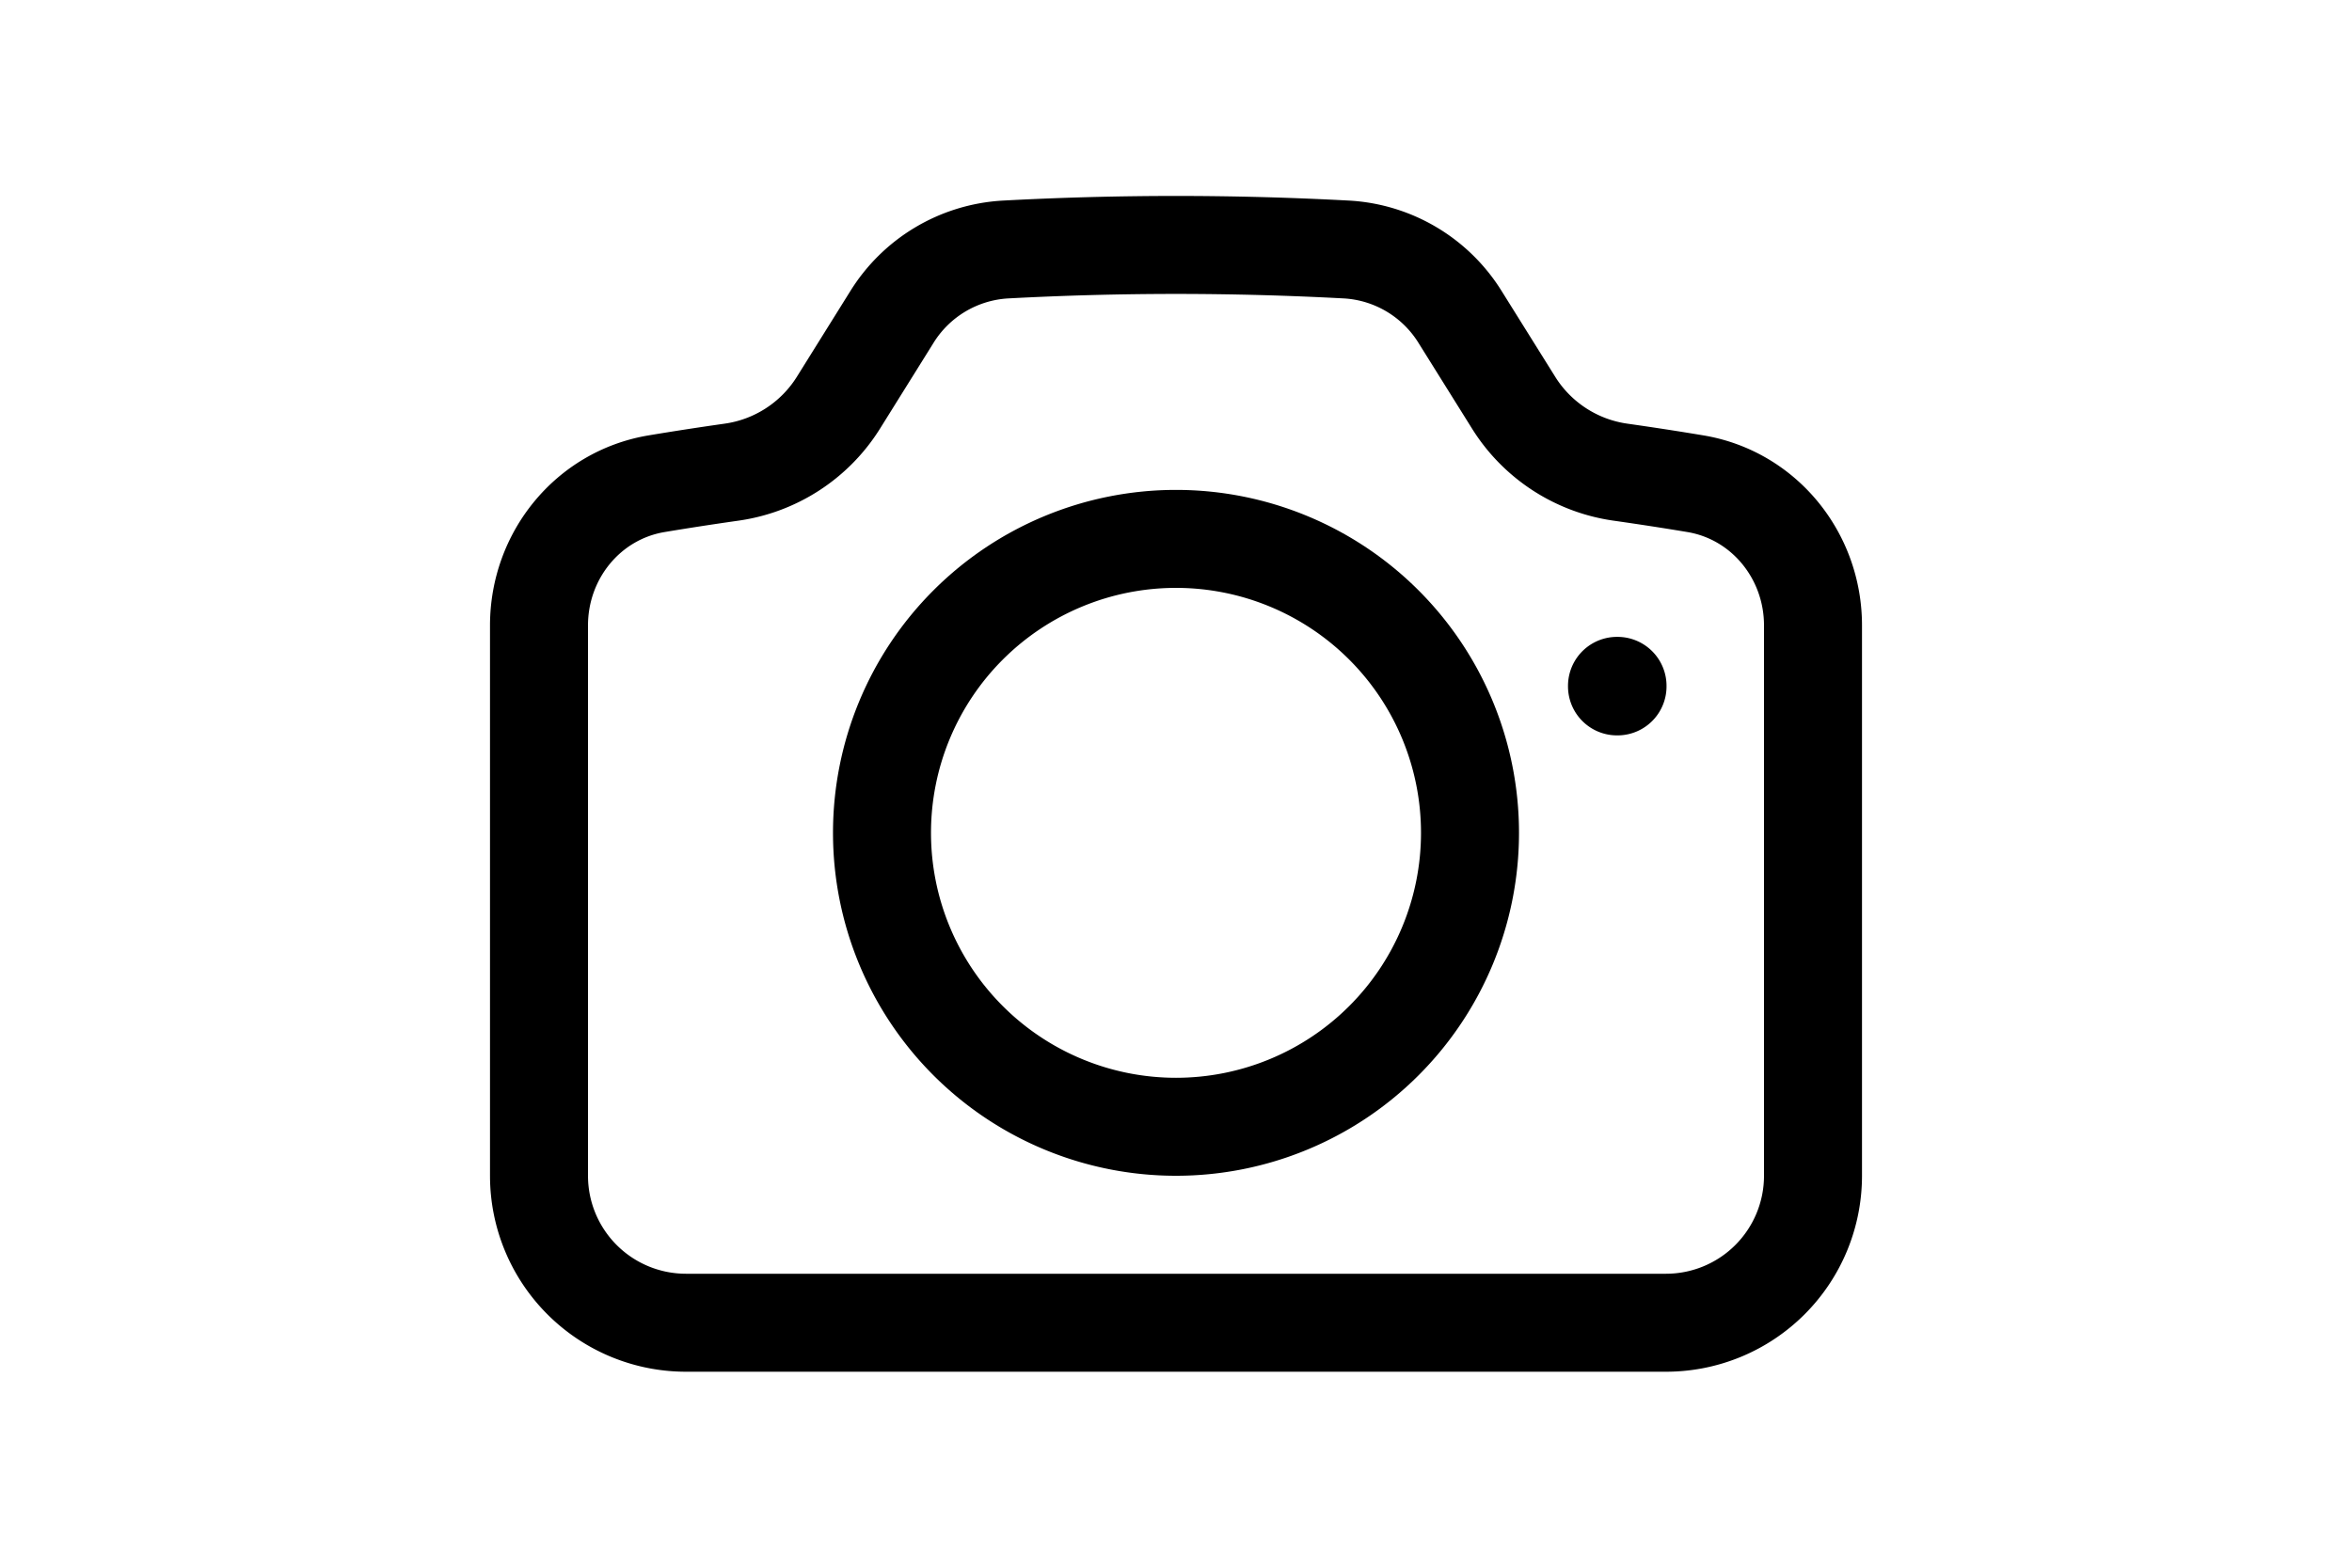
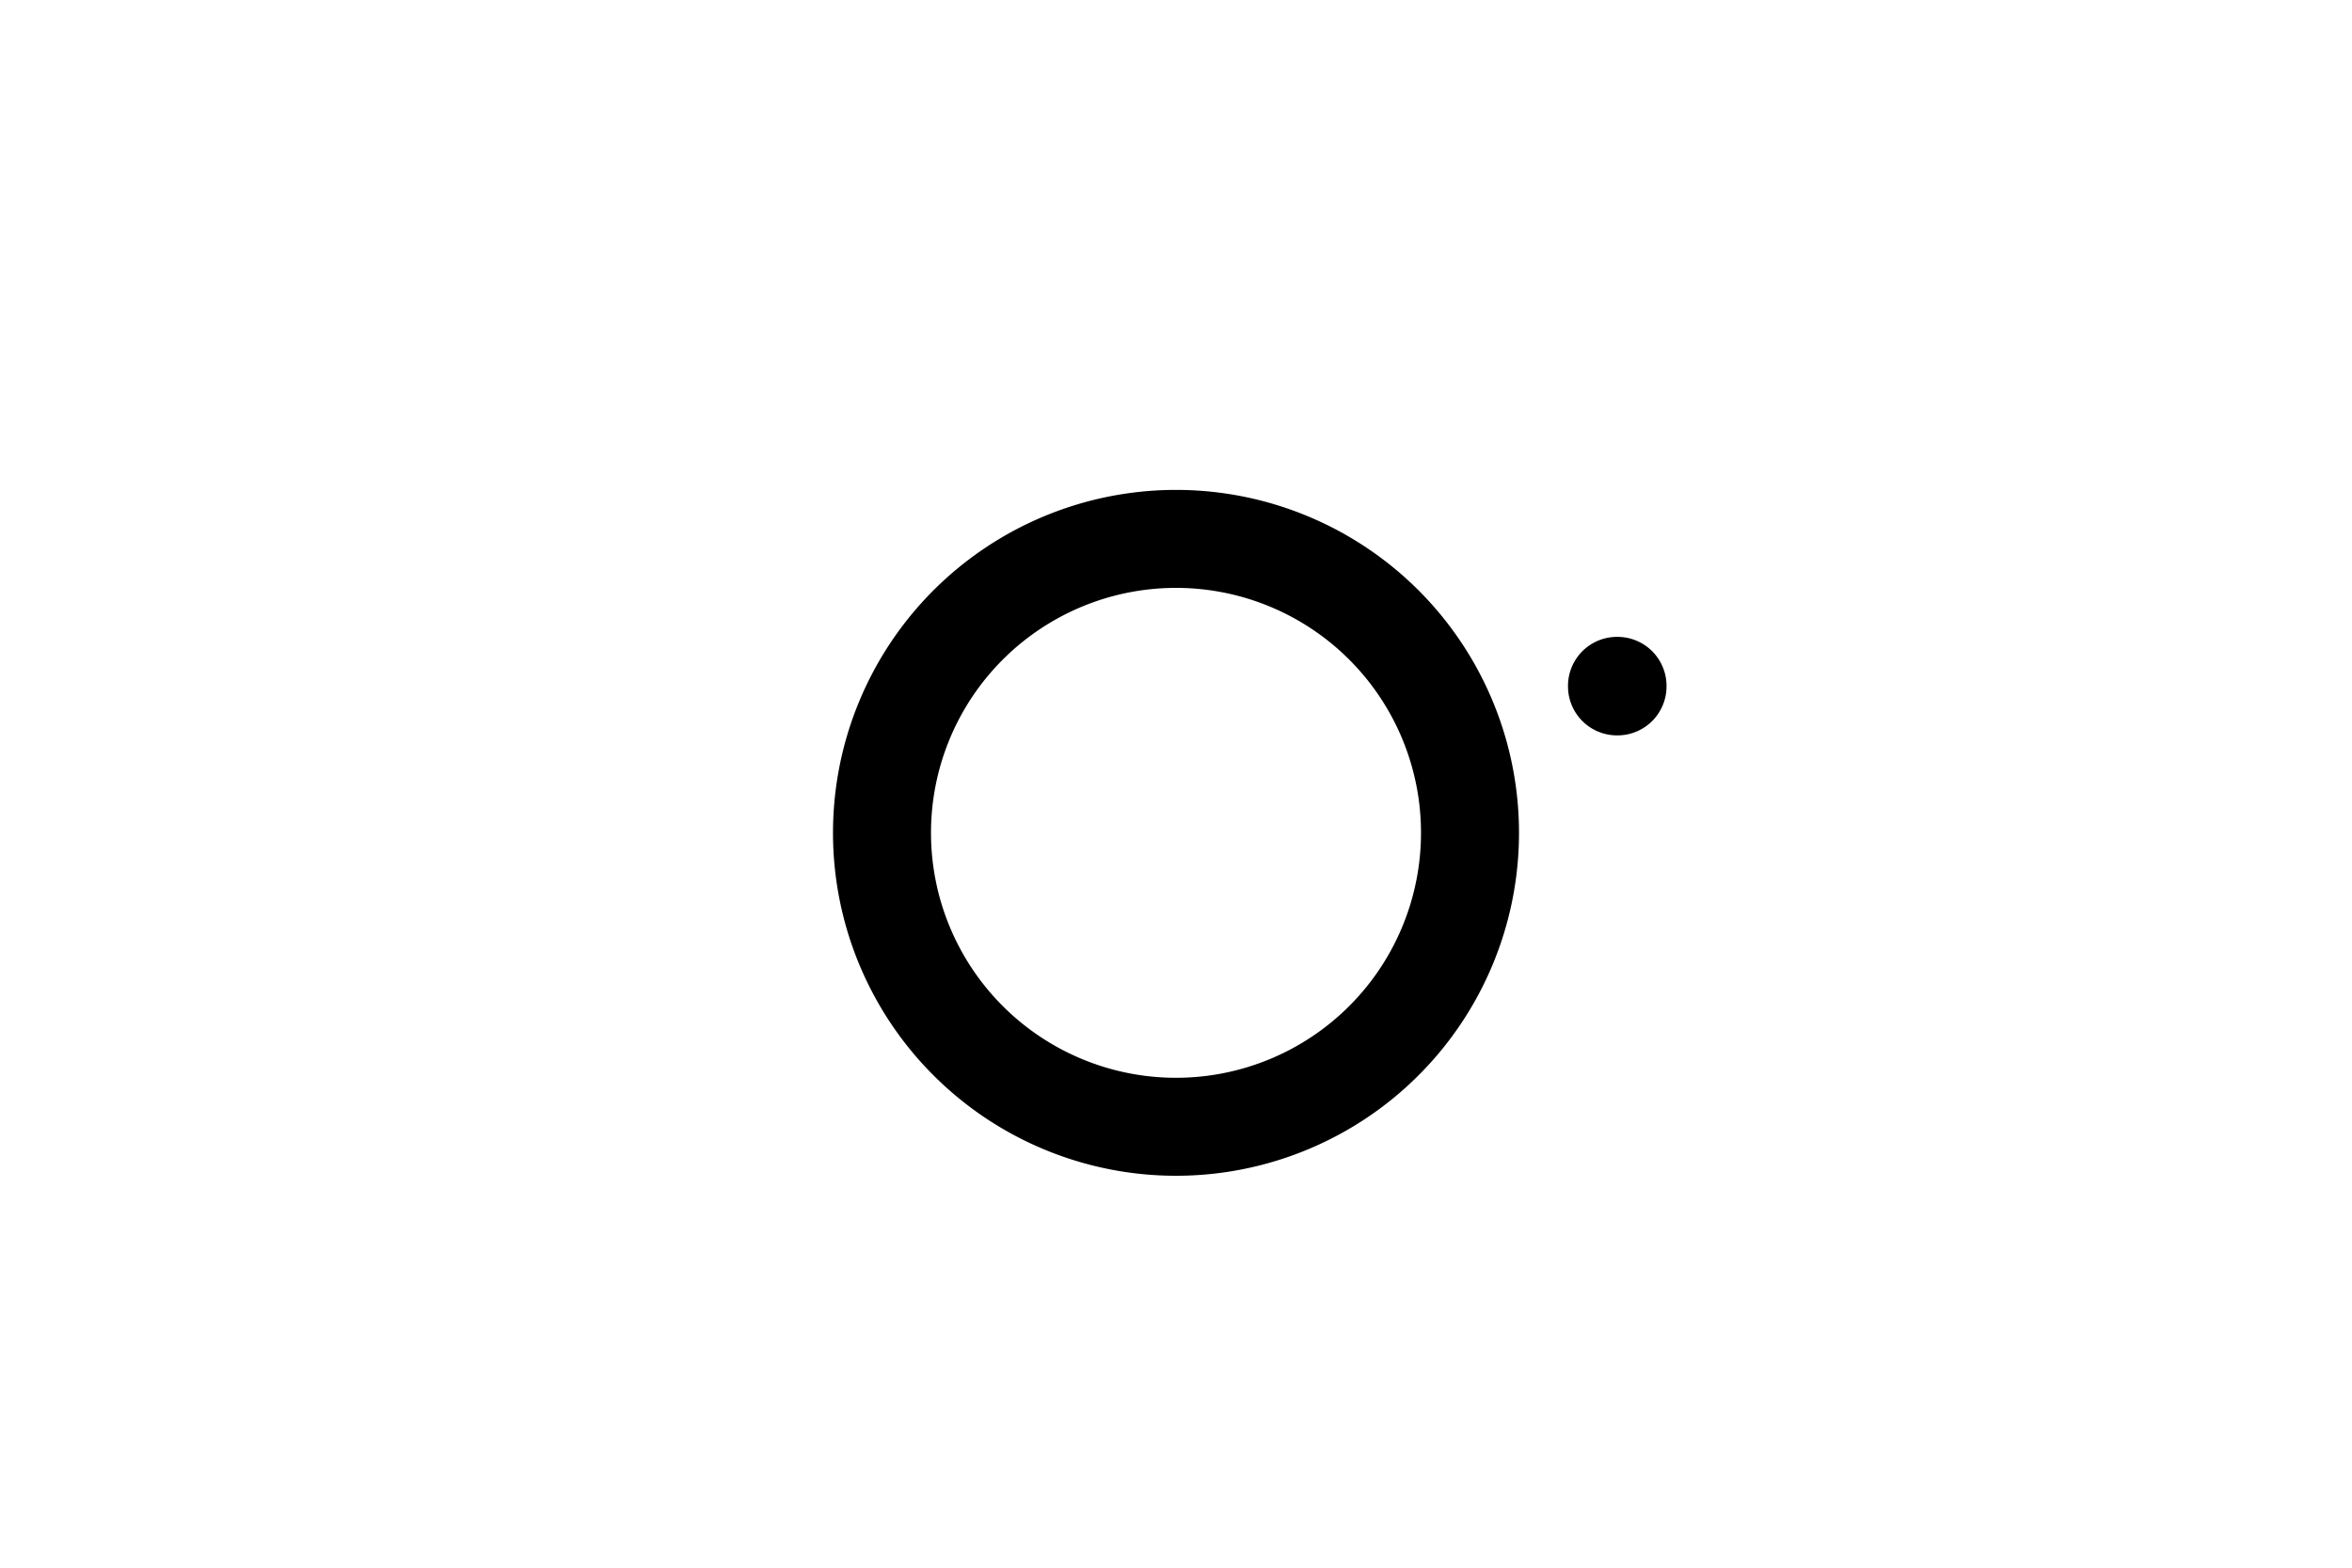
<svg xmlns="http://www.w3.org/2000/svg" style="height:1em" viewBox="0 0 24 24">
  <g fill="none" stroke="currentColor" stroke-linecap="round" stroke-linejoin="round" stroke-width="1.5">
-     <path d="M6.827 6.175A2.31 2.31 0 015.186 7.23c-.38.054-.757.112-1.134.175C2.999 7.58 2.25 8.507 2.25 9.574V18a2.25 2.25 0 002.25 2.25h15A2.25 2.25 0 0021.75 18V9.574c0-1.067-.75-1.994-1.802-2.169a47.865 47.865 0 00-1.134-.175 2.31 2.31 0 01-1.64-1.055l-.822-1.316A2.192 2.192 0 0014.616 3.82a48.774 48.774 0 00-5.232 0A2.192 2.192 0 007.648 4.859z" />
    <path d="M16.5 12.75a4.5 4.5 0 11-9 0 4.5 4.5 0 019 0m2.25-2.25h.008v.008h-.008z" />
  </g>
</svg>